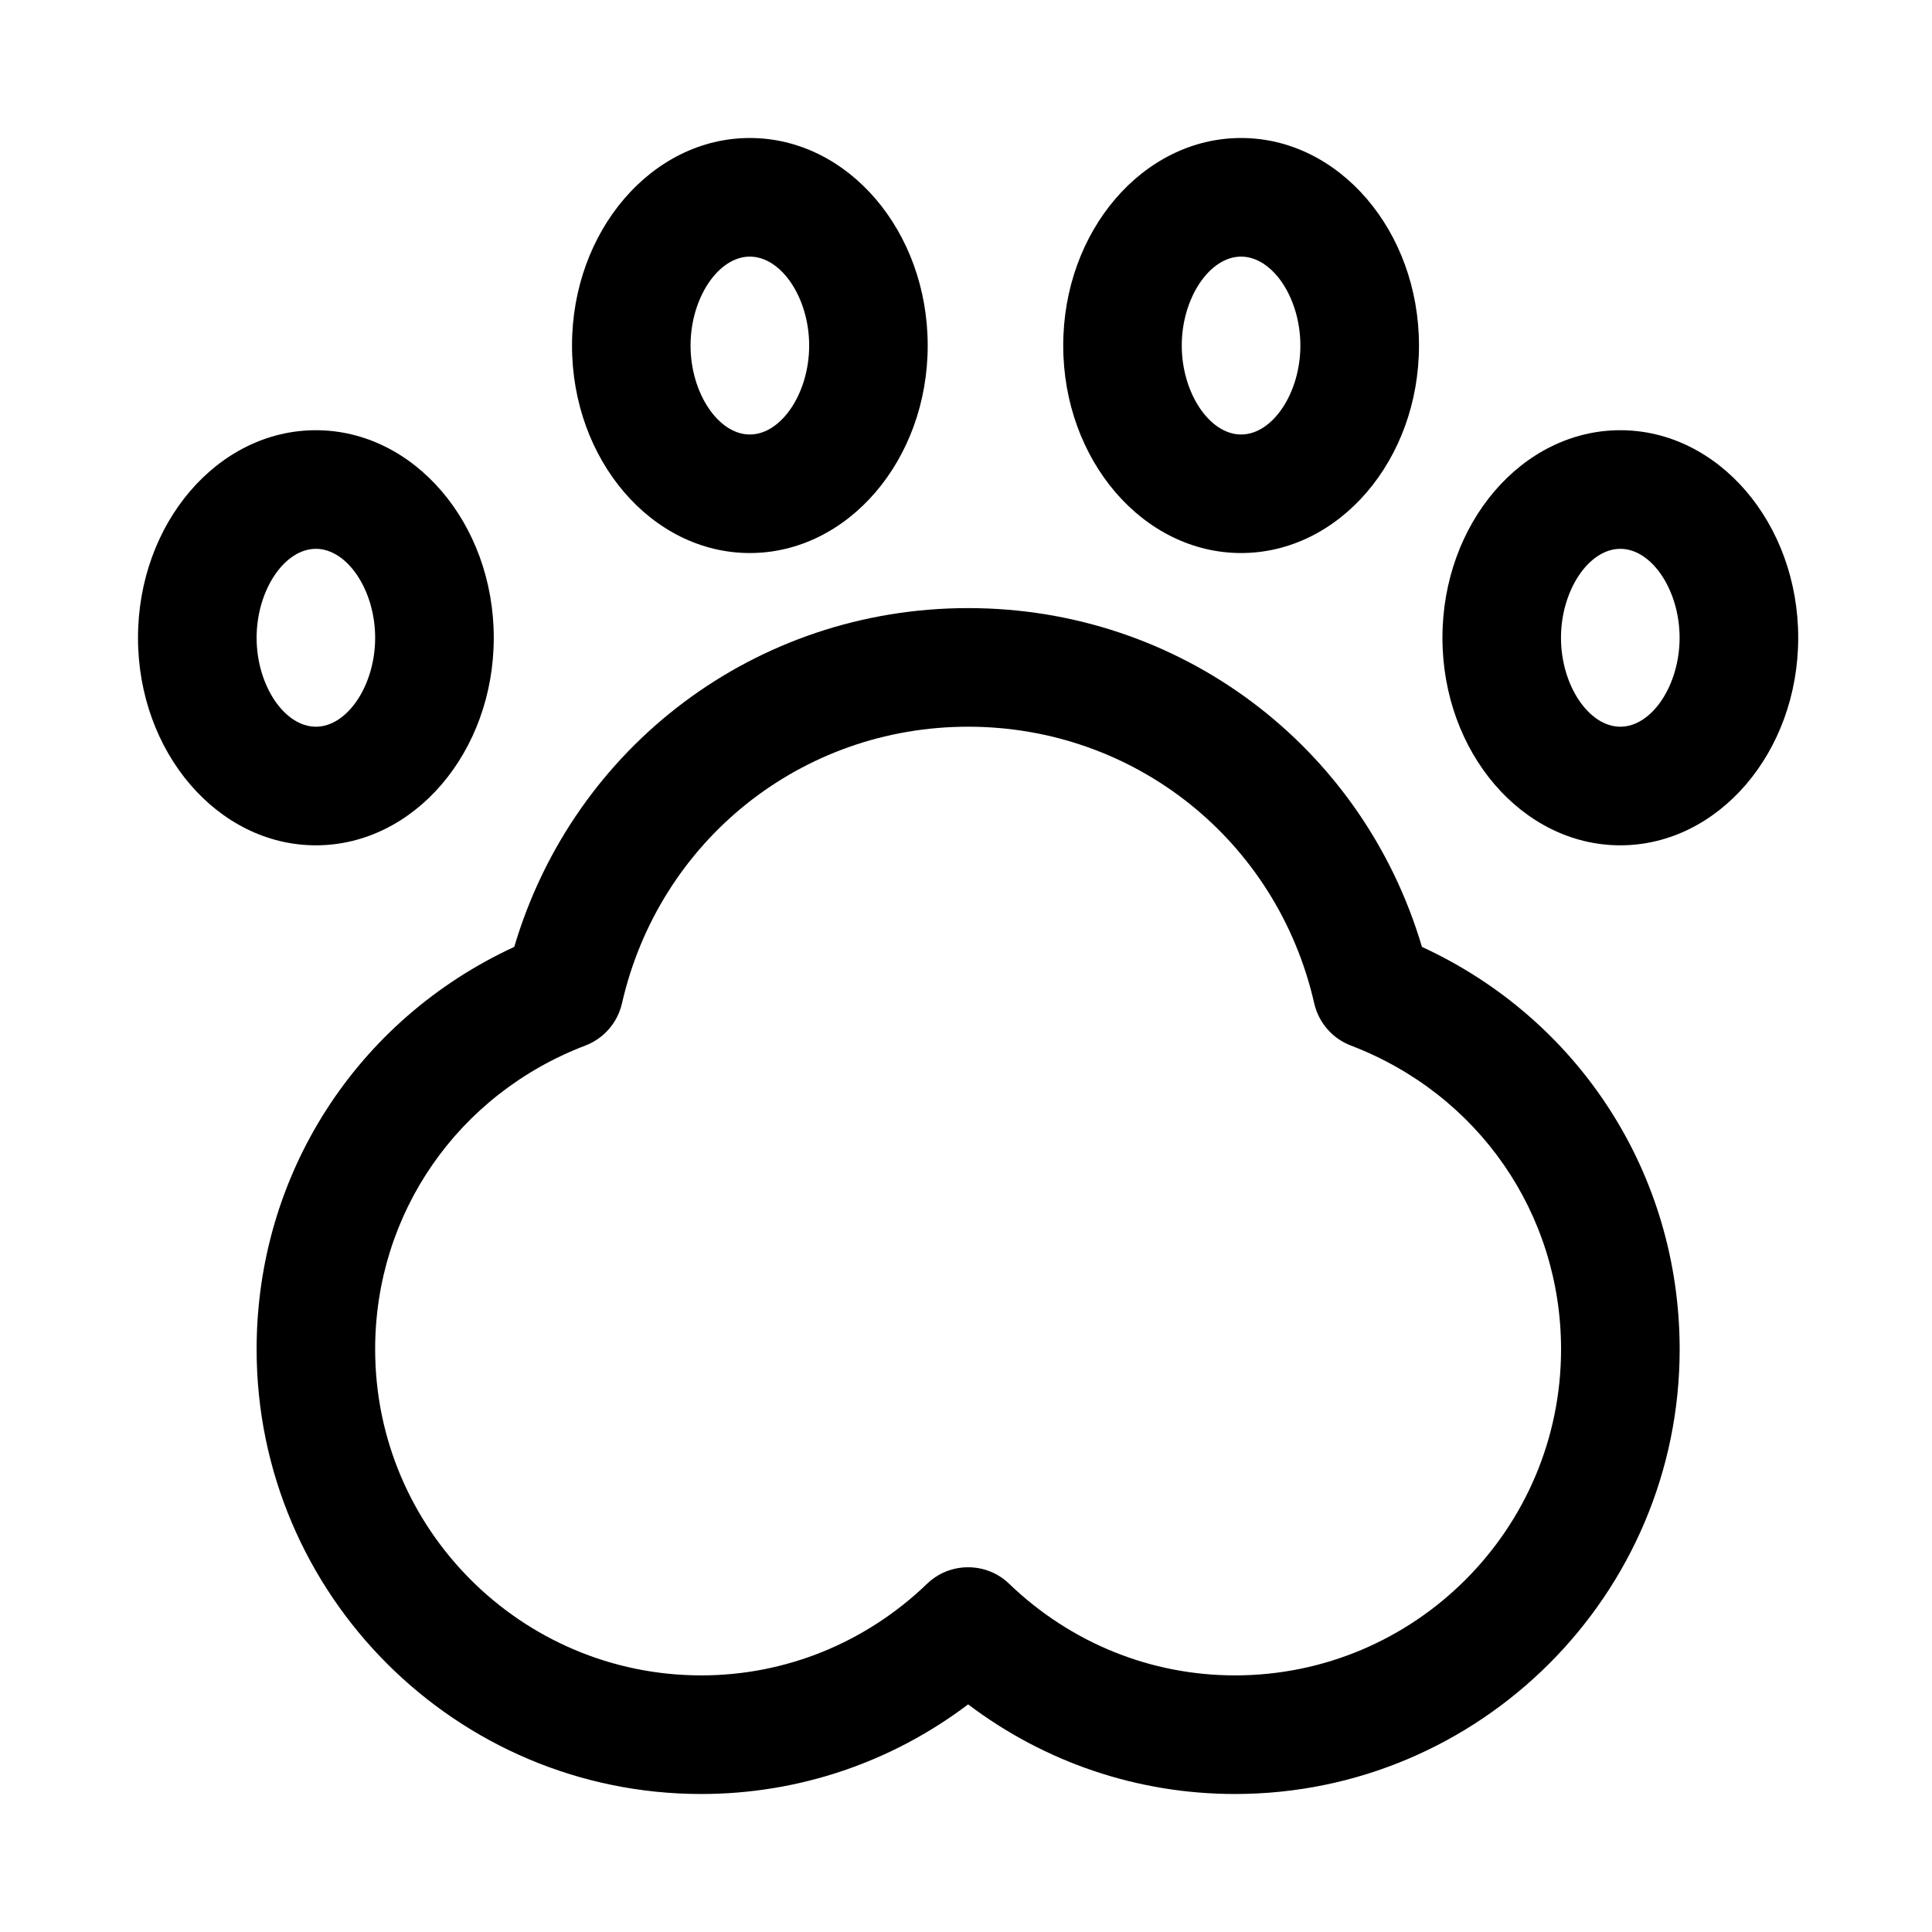
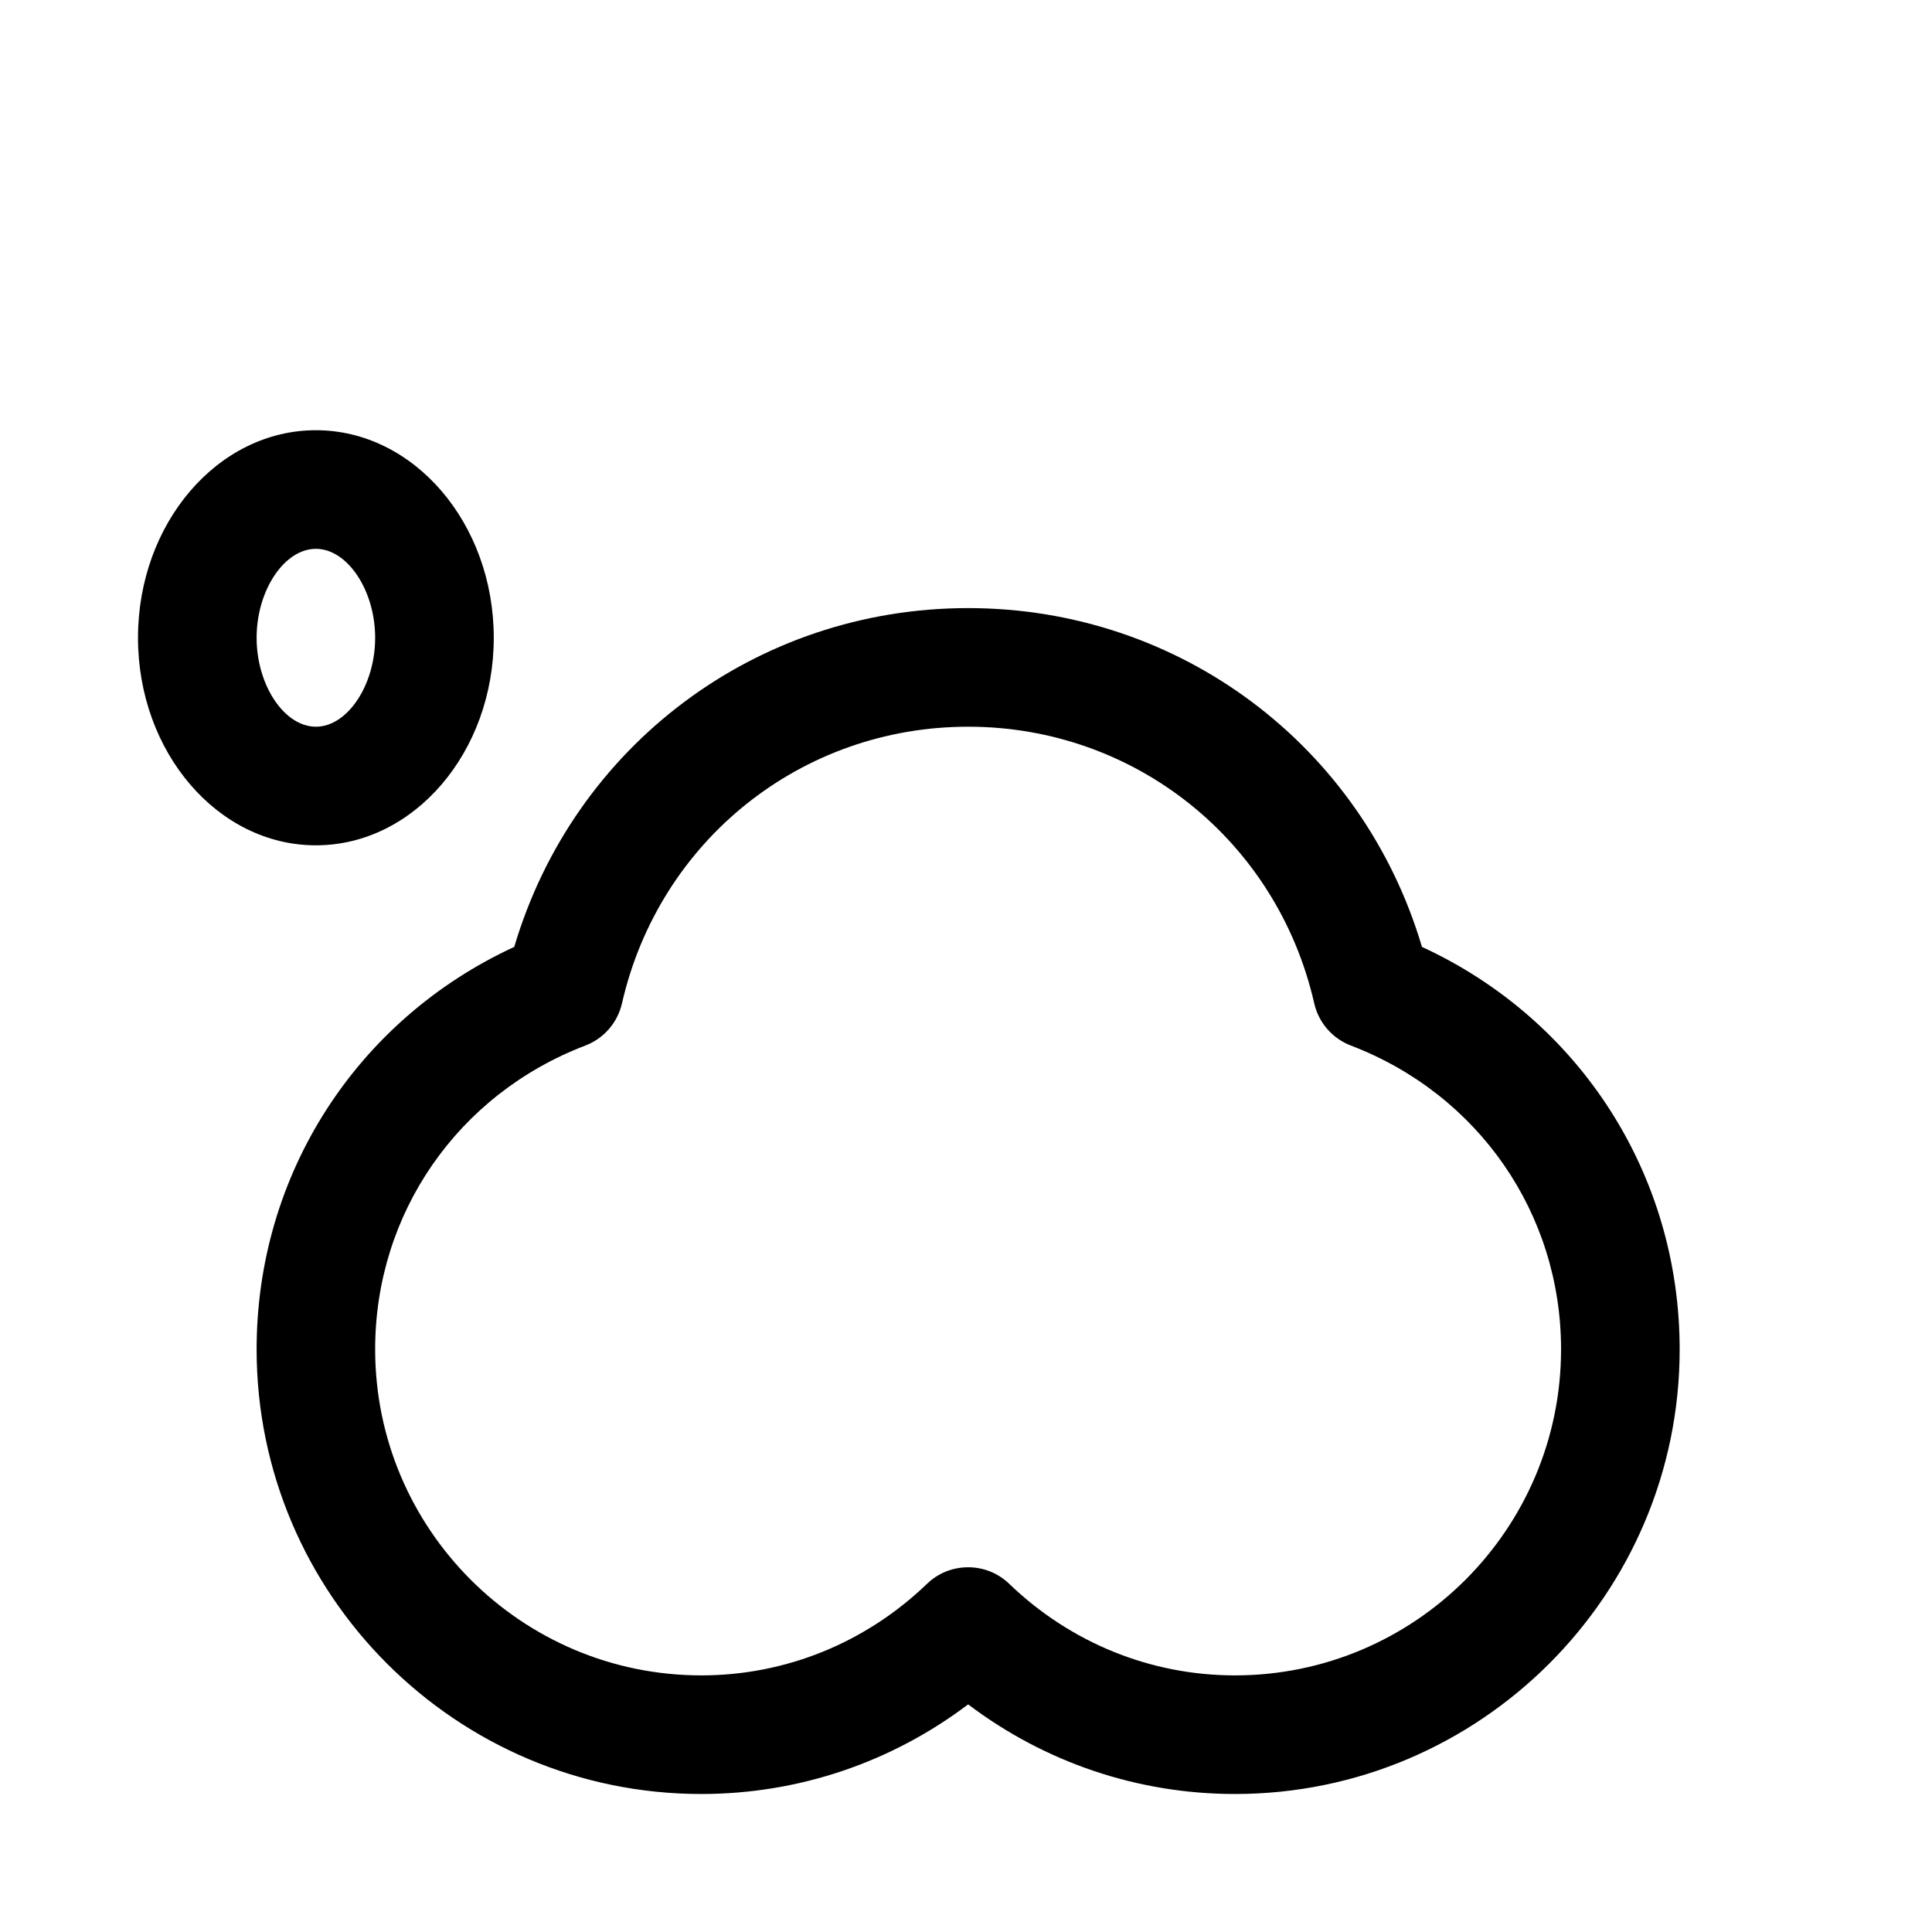
<svg xmlns="http://www.w3.org/2000/svg" width="28" height="28" viewBox="0 0 28 28" fill="none">
-   <path d="M10.867 8.015C12.289 8.015 13.445 6.666 13.445 5.008C13.445 3.349 12.289 2 10.867 2C9.446 2 8.29 3.349 8.29 5.008C8.29 6.666 9.446 8.015 10.867 8.015ZM10.867 3.719C11.326 3.719 11.727 4.321 11.727 5.008C11.727 5.694 11.326 6.297 10.867 6.297C10.409 6.297 10.008 5.694 10.008 5.008C10.008 4.321 10.409 3.719 10.867 3.719Z" fill="black" />
  <path d="M7.156 9.243C7.156 7.585 5.999 6.235 4.578 6.235C3.156 6.235 2 7.585 2 9.243C2 10.901 3.156 12.251 4.578 12.251C6 12.251 7.156 10.901 7.156 9.243ZM3.719 9.243C3.719 8.557 4.12 7.954 4.578 7.954C5.036 7.954 5.437 8.557 5.437 9.243C5.437 9.93 5.036 10.532 4.578 10.532C4.12 10.532 3.719 9.93 3.719 9.243Z" fill="black" />
-   <path d="M17.987 8.015C19.408 8.015 20.565 6.666 20.565 5.008C20.565 3.349 19.408 2 17.987 2C16.565 2 15.409 3.349 15.409 5.008C15.409 6.666 16.565 8.015 17.987 8.015ZM17.987 3.719C18.445 3.719 18.846 4.321 18.846 5.008C18.846 5.694 18.445 6.297 17.987 6.297C17.529 6.297 17.127 5.694 17.127 5.008C17.127 4.321 17.529 3.719 17.987 3.719Z" fill="black" />
-   <path d="M23.483 6.235C22.061 6.235 20.905 7.585 20.905 9.243C20.905 10.901 22.061 12.251 23.483 12.251C24.904 12.251 26.061 10.901 26.061 9.243C26.061 7.585 24.904 6.235 23.483 6.235ZM23.483 10.532C23.025 10.532 22.623 9.93 22.623 9.243C22.623 8.557 23.025 7.954 23.483 7.954C23.941 7.954 24.342 8.557 24.342 9.243C24.342 9.93 23.941 10.532 23.483 10.532Z" fill="black" />
  <path d="M20.608 13.723C19.746 10.811 17.102 8.813 14.031 8.813C10.959 8.813 8.315 10.811 7.453 13.723C5.17 14.777 3.719 17.02 3.719 19.555C3.719 23.109 6.61 26 10.164 26C11.569 26 12.916 25.544 14.031 24.701C15.145 25.544 16.492 26 17.898 26C21.451 26 24.343 23.109 24.343 19.555C24.342 17.02 22.892 14.777 20.608 13.723ZM17.898 24.281C16.677 24.281 15.516 23.81 14.626 22.954C14.46 22.793 14.245 22.714 14.031 22.714C13.816 22.714 13.601 22.793 13.435 22.954C12.545 23.81 11.384 24.281 10.164 24.281C7.557 24.281 5.437 22.162 5.437 19.555C5.437 17.588 6.633 15.86 8.483 15.153C8.751 15.051 8.95 14.821 9.014 14.542C9.553 12.181 11.615 10.532 14.031 10.532C16.446 10.532 18.509 12.181 19.047 14.542C19.111 14.821 19.31 15.051 19.578 15.153C21.428 15.86 22.624 17.588 22.624 19.555C22.624 22.162 20.504 24.281 17.898 24.281Z" fill="black" />
</svg>